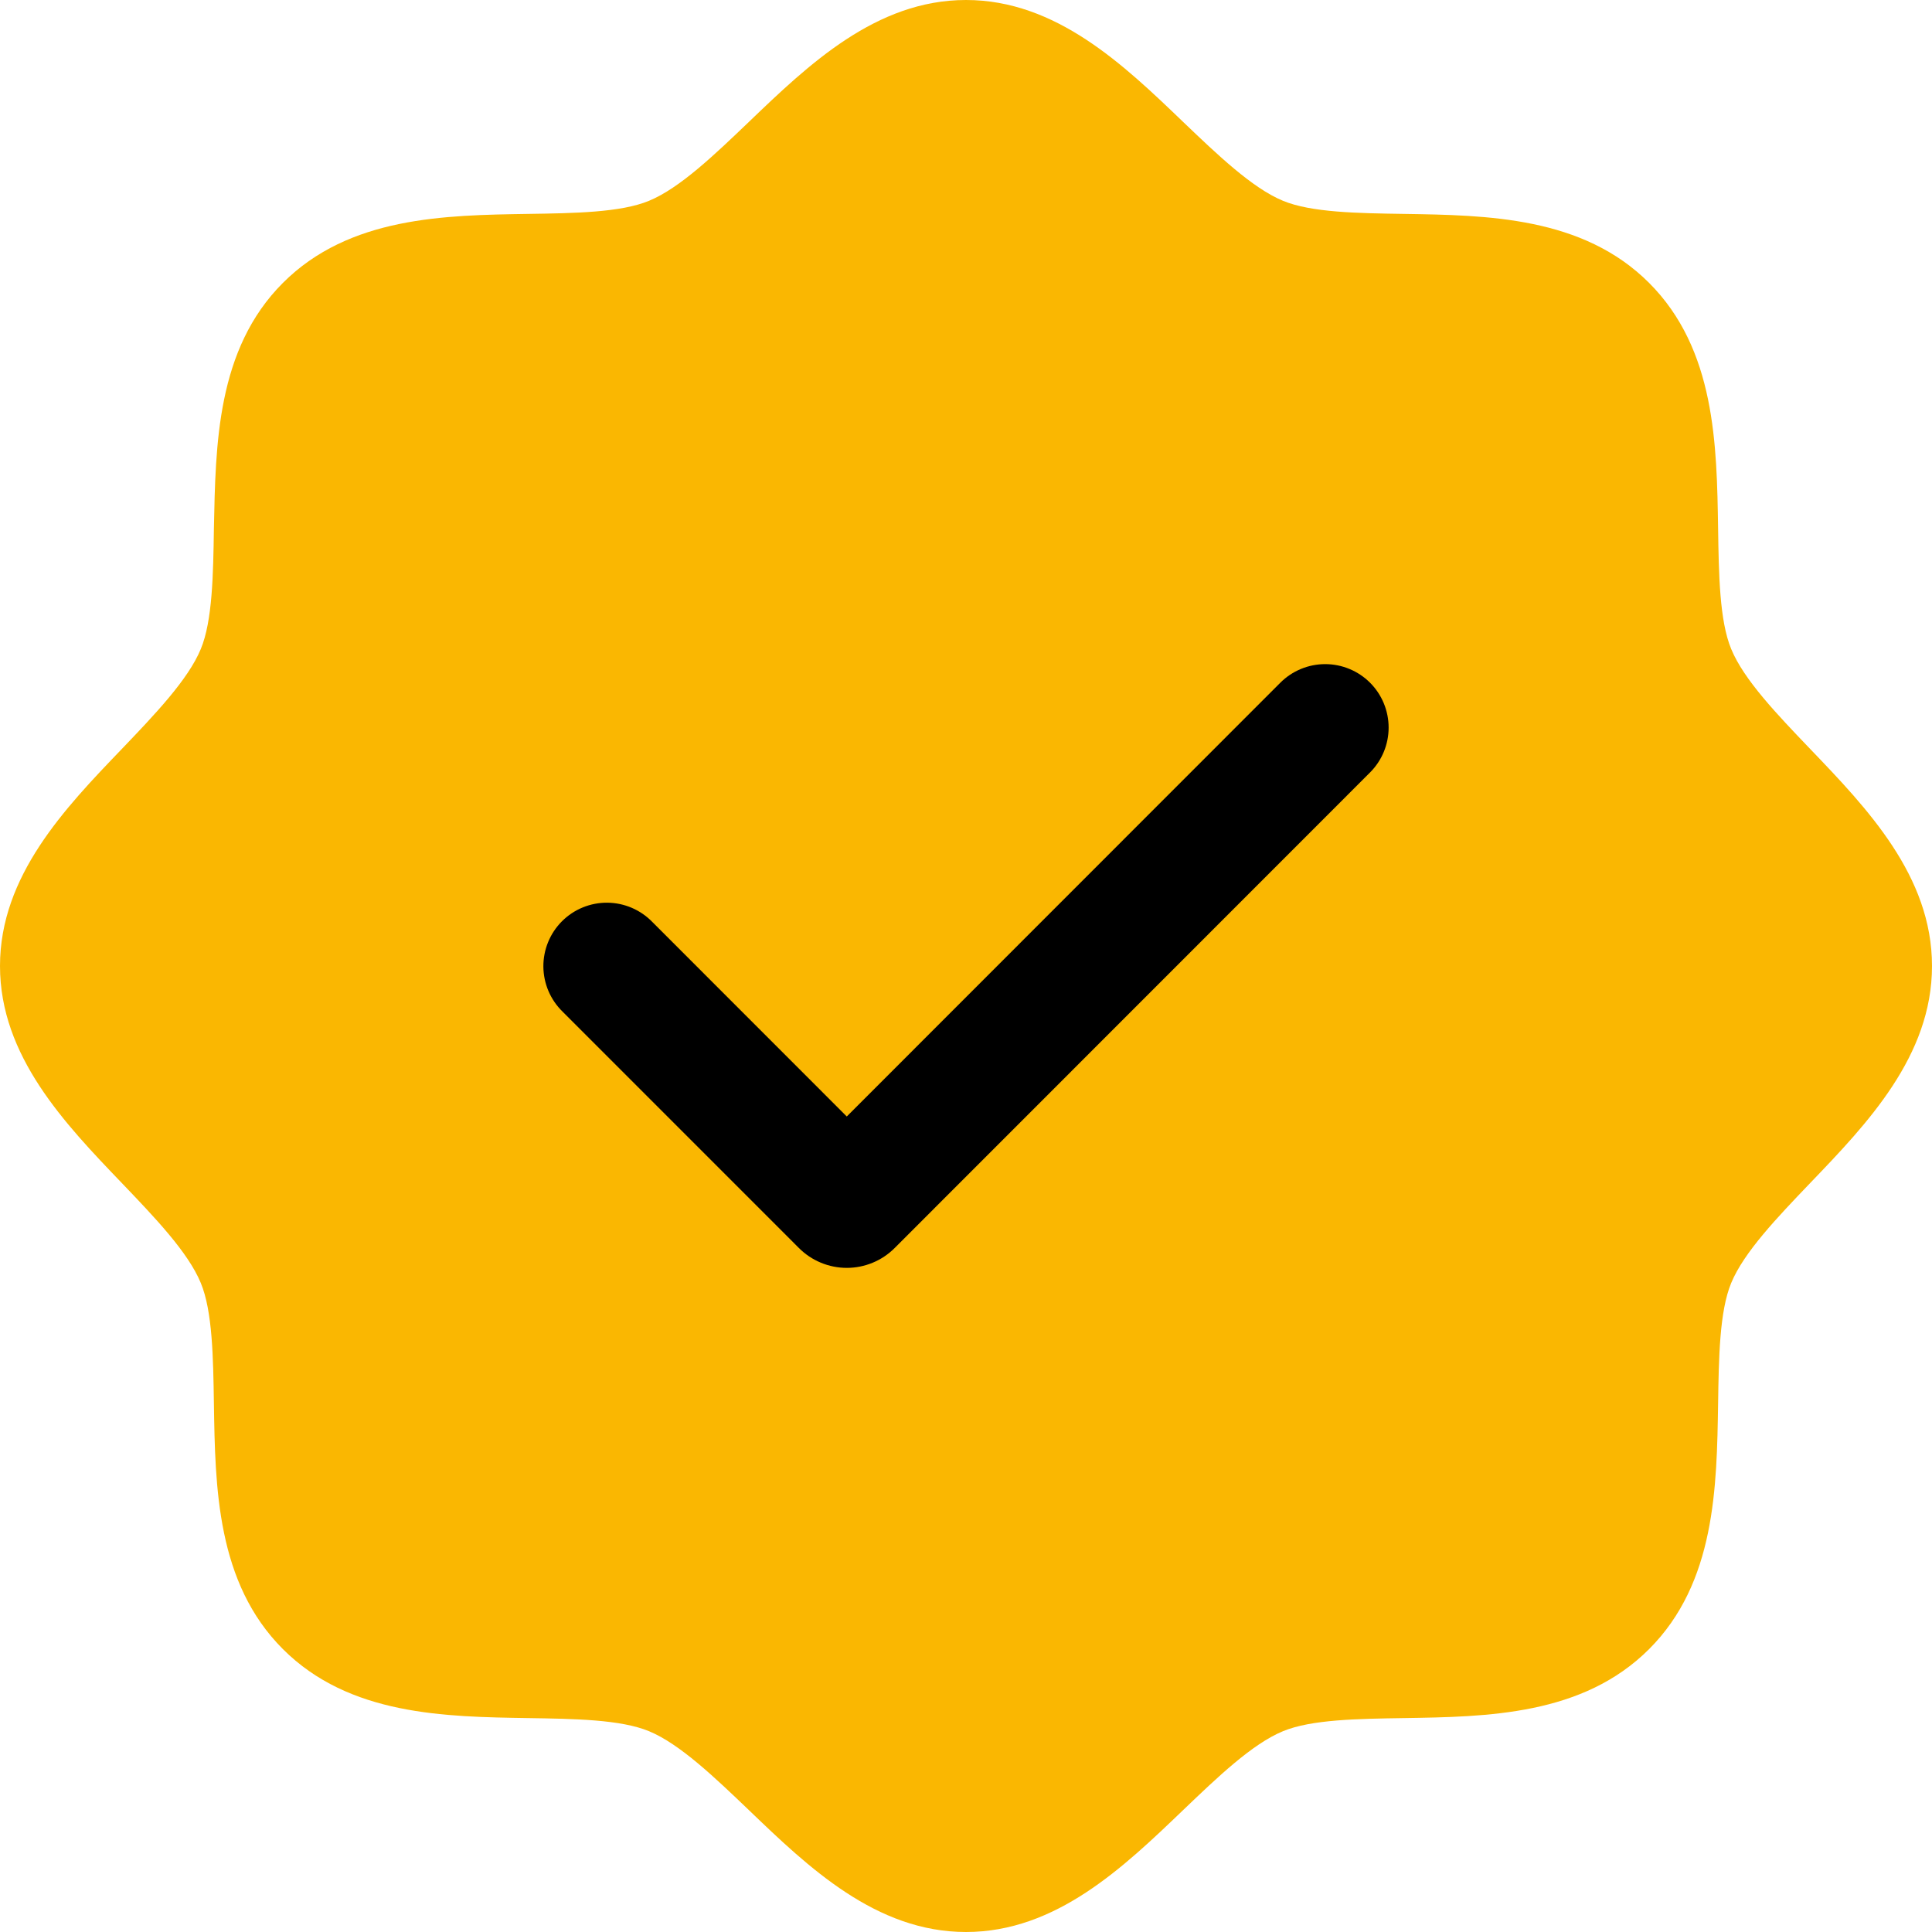
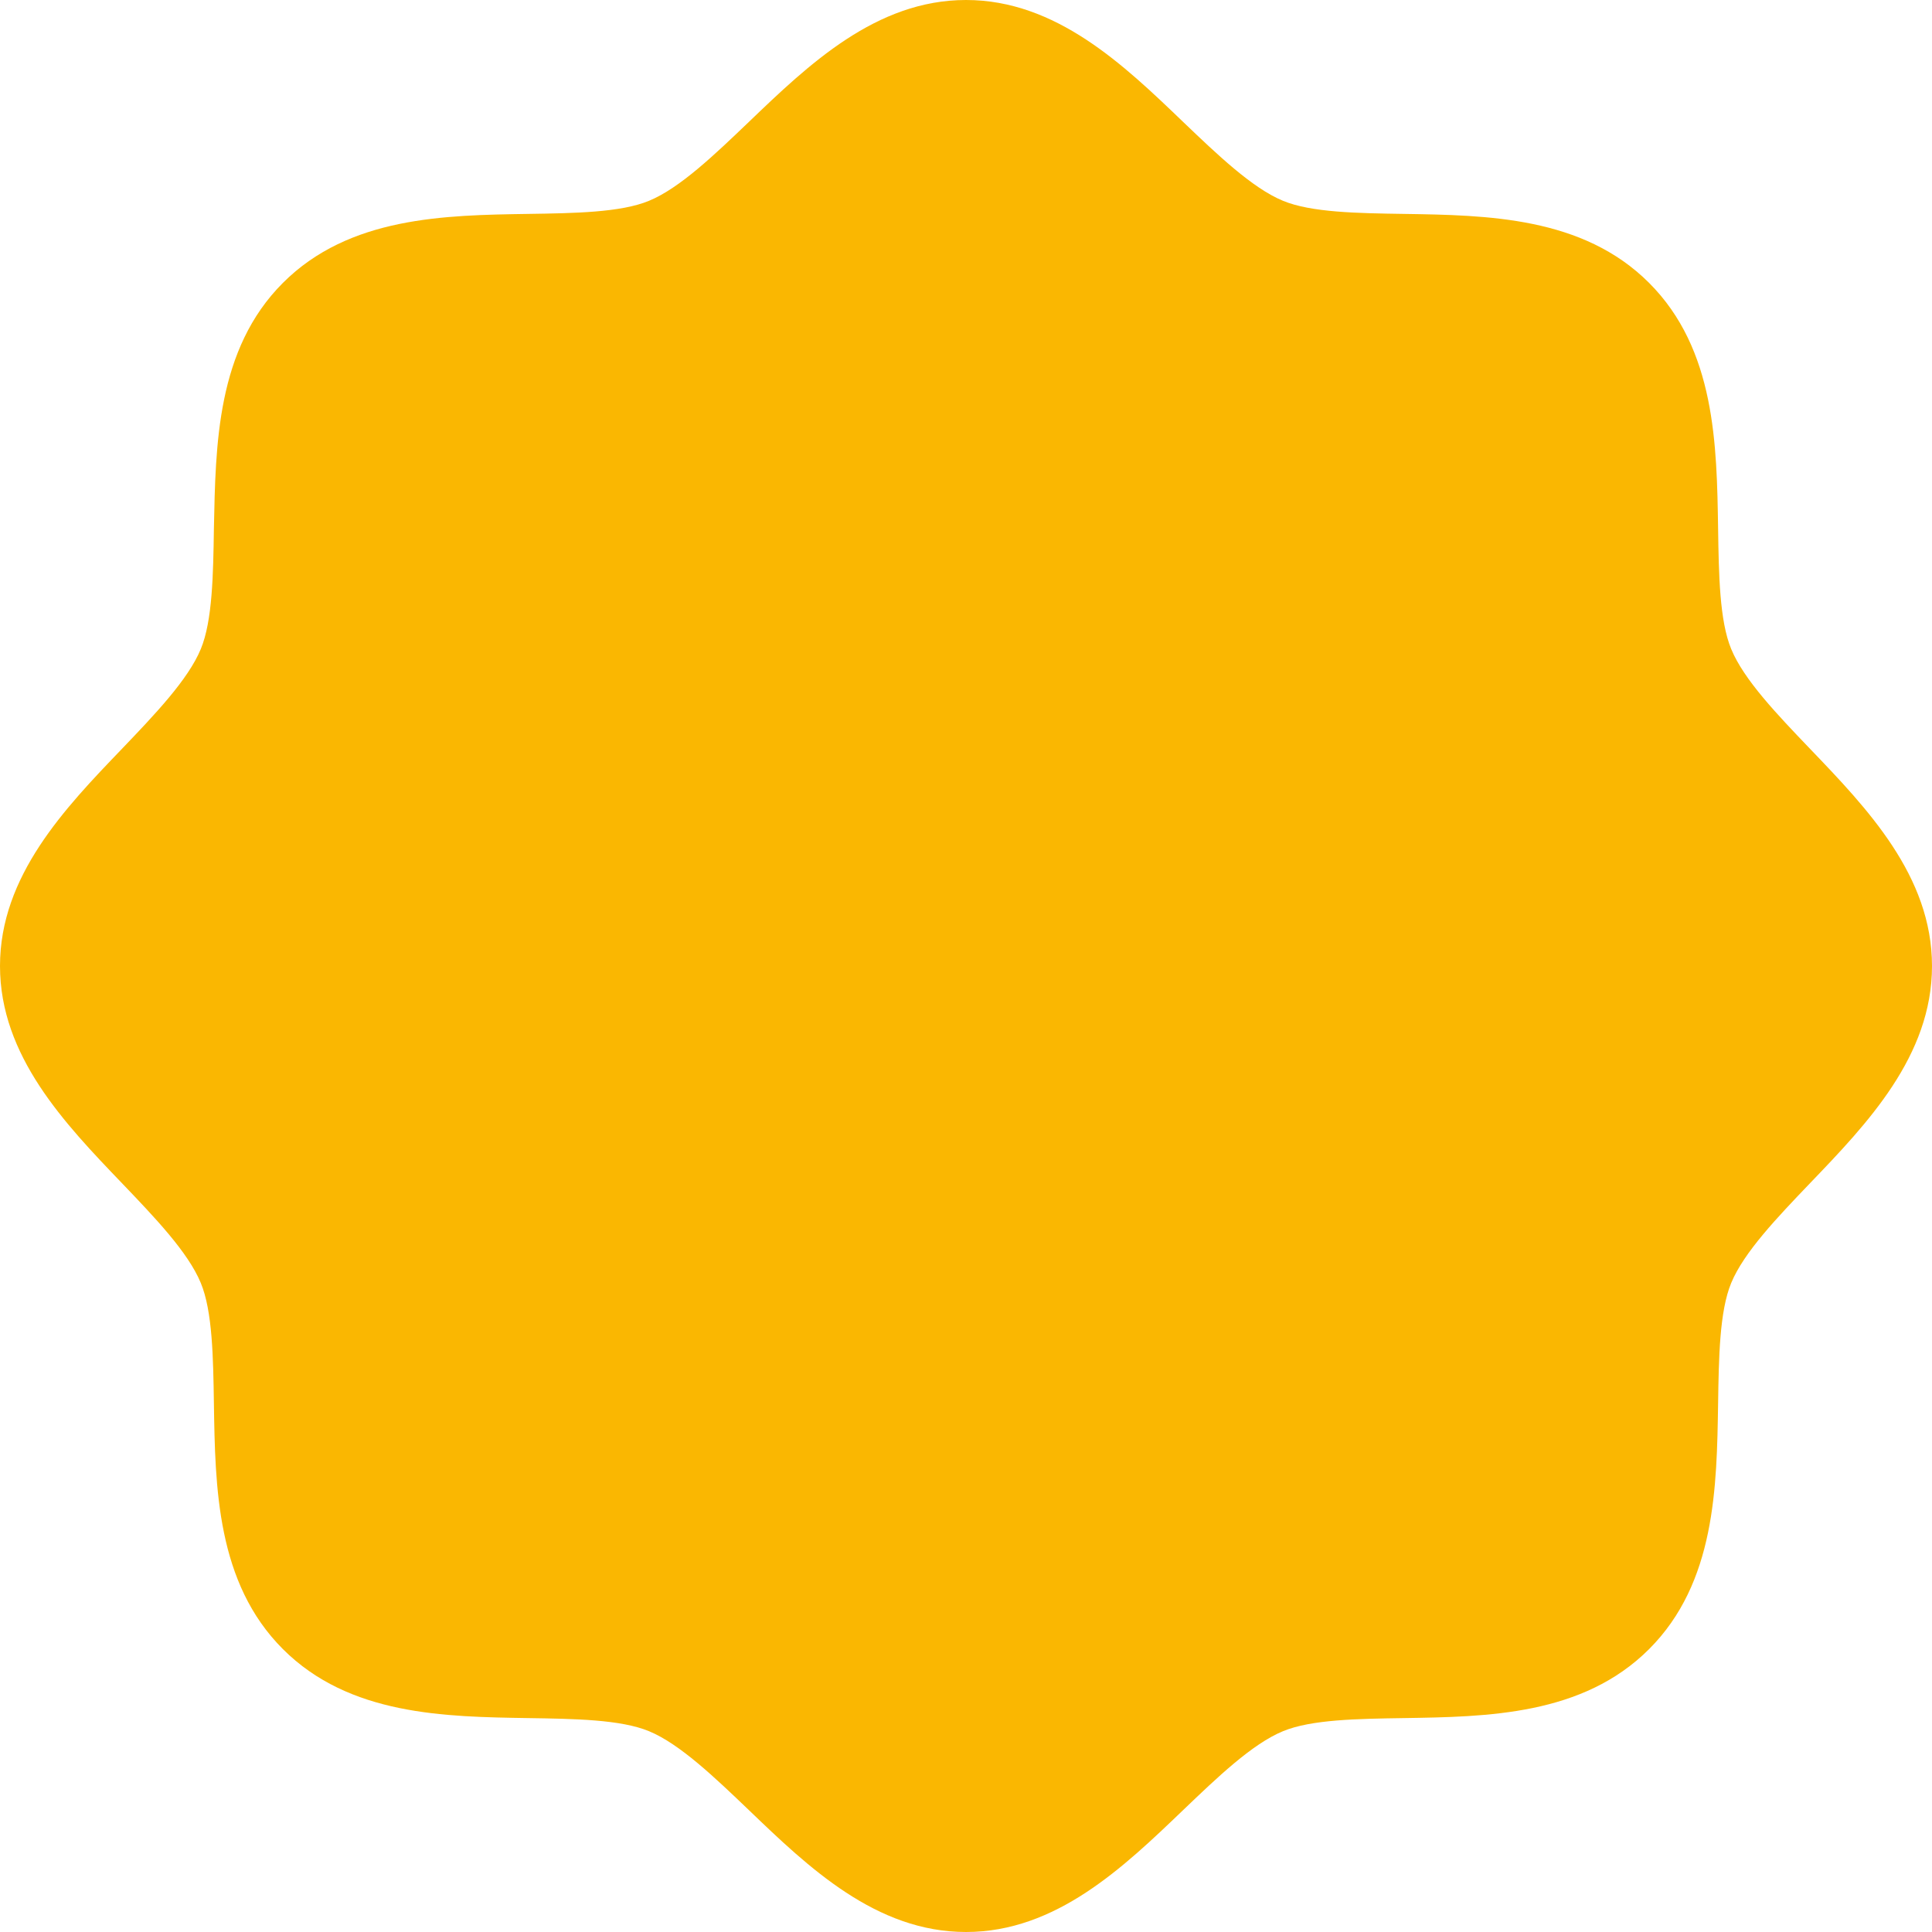
<svg xmlns="http://www.w3.org/2000/svg" width="224" height="224" viewBox="0 0 224 224" fill="none">
  <path d="M209.86 86.82C206.09 82.88 202.19 78.82 200.72 75.25C199.36 71.98 199.28 66.56 199.2 61.31C199.05 51.55 198.89 40.49 191.2 32.8C183.51 25.11 172.45 24.95 162.69 24.8C157.44 24.72 152.02 24.64 148.75 23.28C145.19 21.81 141.12 17.91 137.18 14.14C130.28 7.51 122.44 0 112 0C101.56 0 93.73 7.51 86.82 14.14C82.88 17.91 78.82 21.81 75.25 23.28C72 24.64 66.56 24.72 61.31 24.8C51.55 24.95 40.49 25.11 32.8 32.8C25.11 40.49 25 51.55 24.8 61.31C24.72 66.56 24.64 71.98 23.28 75.25C21.81 78.81 17.91 82.88 14.14 86.82C7.51 93.72 0 101.56 0 112C0 122.44 7.51 130.27 14.14 137.18C17.91 141.12 21.81 145.18 23.28 148.75C24.64 152.02 24.72 157.44 24.8 162.69C24.95 172.45 25.11 183.51 32.8 191.2C40.49 198.89 51.55 199.05 61.31 199.2C66.56 199.28 71.98 199.36 75.25 200.72C78.81 202.19 82.88 206.09 86.82 209.86C93.72 216.49 101.56 224 112 224C122.44 224 130.27 216.49 137.18 209.86C141.12 206.09 145.18 202.19 148.75 200.72C152.02 199.36 157.44 199.28 162.69 199.2C172.45 199.05 183.51 198.89 191.2 191.2C198.89 183.51 199.05 172.45 199.2 162.69C199.28 157.44 199.36 152.02 200.72 148.75C202.19 145.19 206.09 141.12 209.86 137.18C216.49 130.28 224 122.44 224 112C224 101.56 216.49 93.73 209.86 86.82Z" fill="#FAB701" />
-   <path fill-rule="evenodd" clip-rule="evenodd" d="M158.847 79.156C160.226 80.536 161 82.407 161 84.358C161 86.308 160.226 88.179 158.847 89.559L103.726 144.701C102.998 145.43 102.133 146.008 101.181 146.402C100.229 146.797 99.209 147 98.179 147C97.148 147 96.128 146.797 95.177 146.402C94.225 146.008 93.36 145.43 92.631 144.701L65.245 117.309C64.543 116.63 63.983 115.819 63.597 114.921C63.212 114.023 63.009 113.058 63 112.081C62.992 111.104 63.178 110.136 63.548 109.232C63.917 108.327 64.463 107.506 65.154 106.815C65.844 106.124 66.665 105.578 67.569 105.208C68.473 104.838 69.441 104.652 70.418 104.661C71.394 104.669 72.359 104.872 73.257 105.258C74.154 105.643 74.965 106.204 75.644 106.906L98.176 129.448L148.443 79.156C149.126 78.473 149.937 77.93 150.83 77.561C151.722 77.19 152.679 77 153.645 77C154.611 77 155.568 77.19 156.46 77.561C157.353 77.93 158.164 78.473 158.847 79.156Z" fill="black" />
</svg>